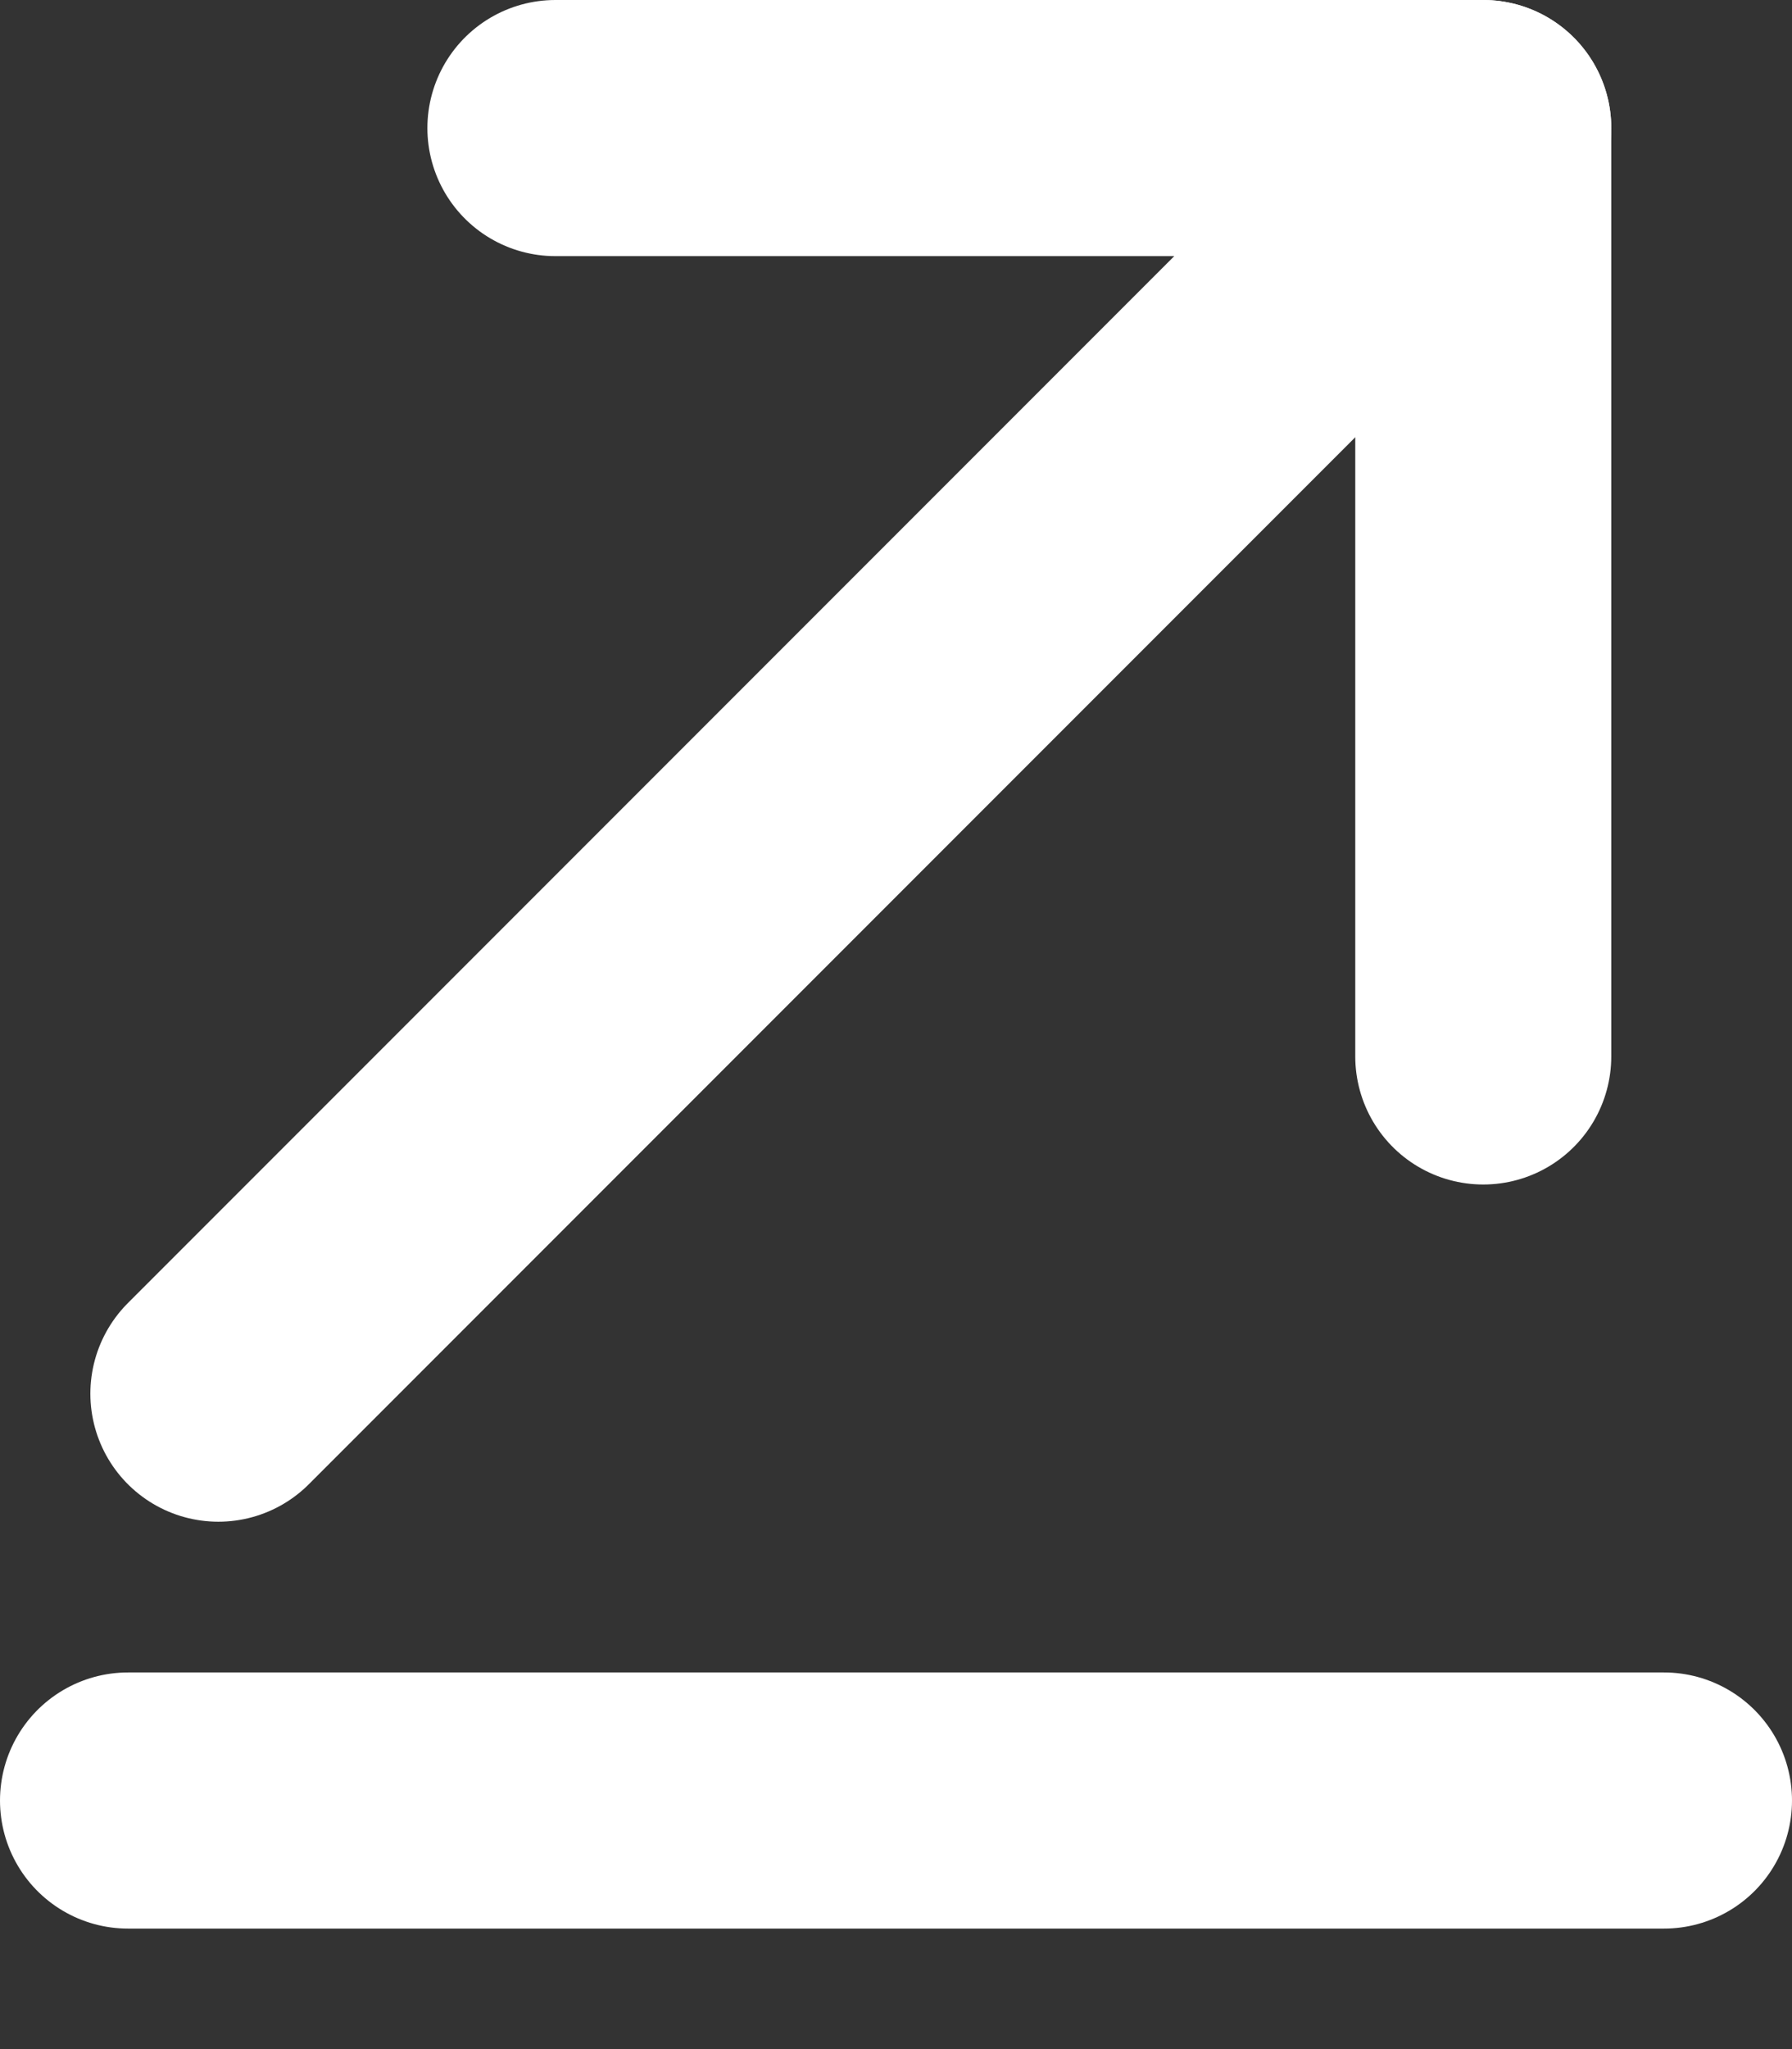
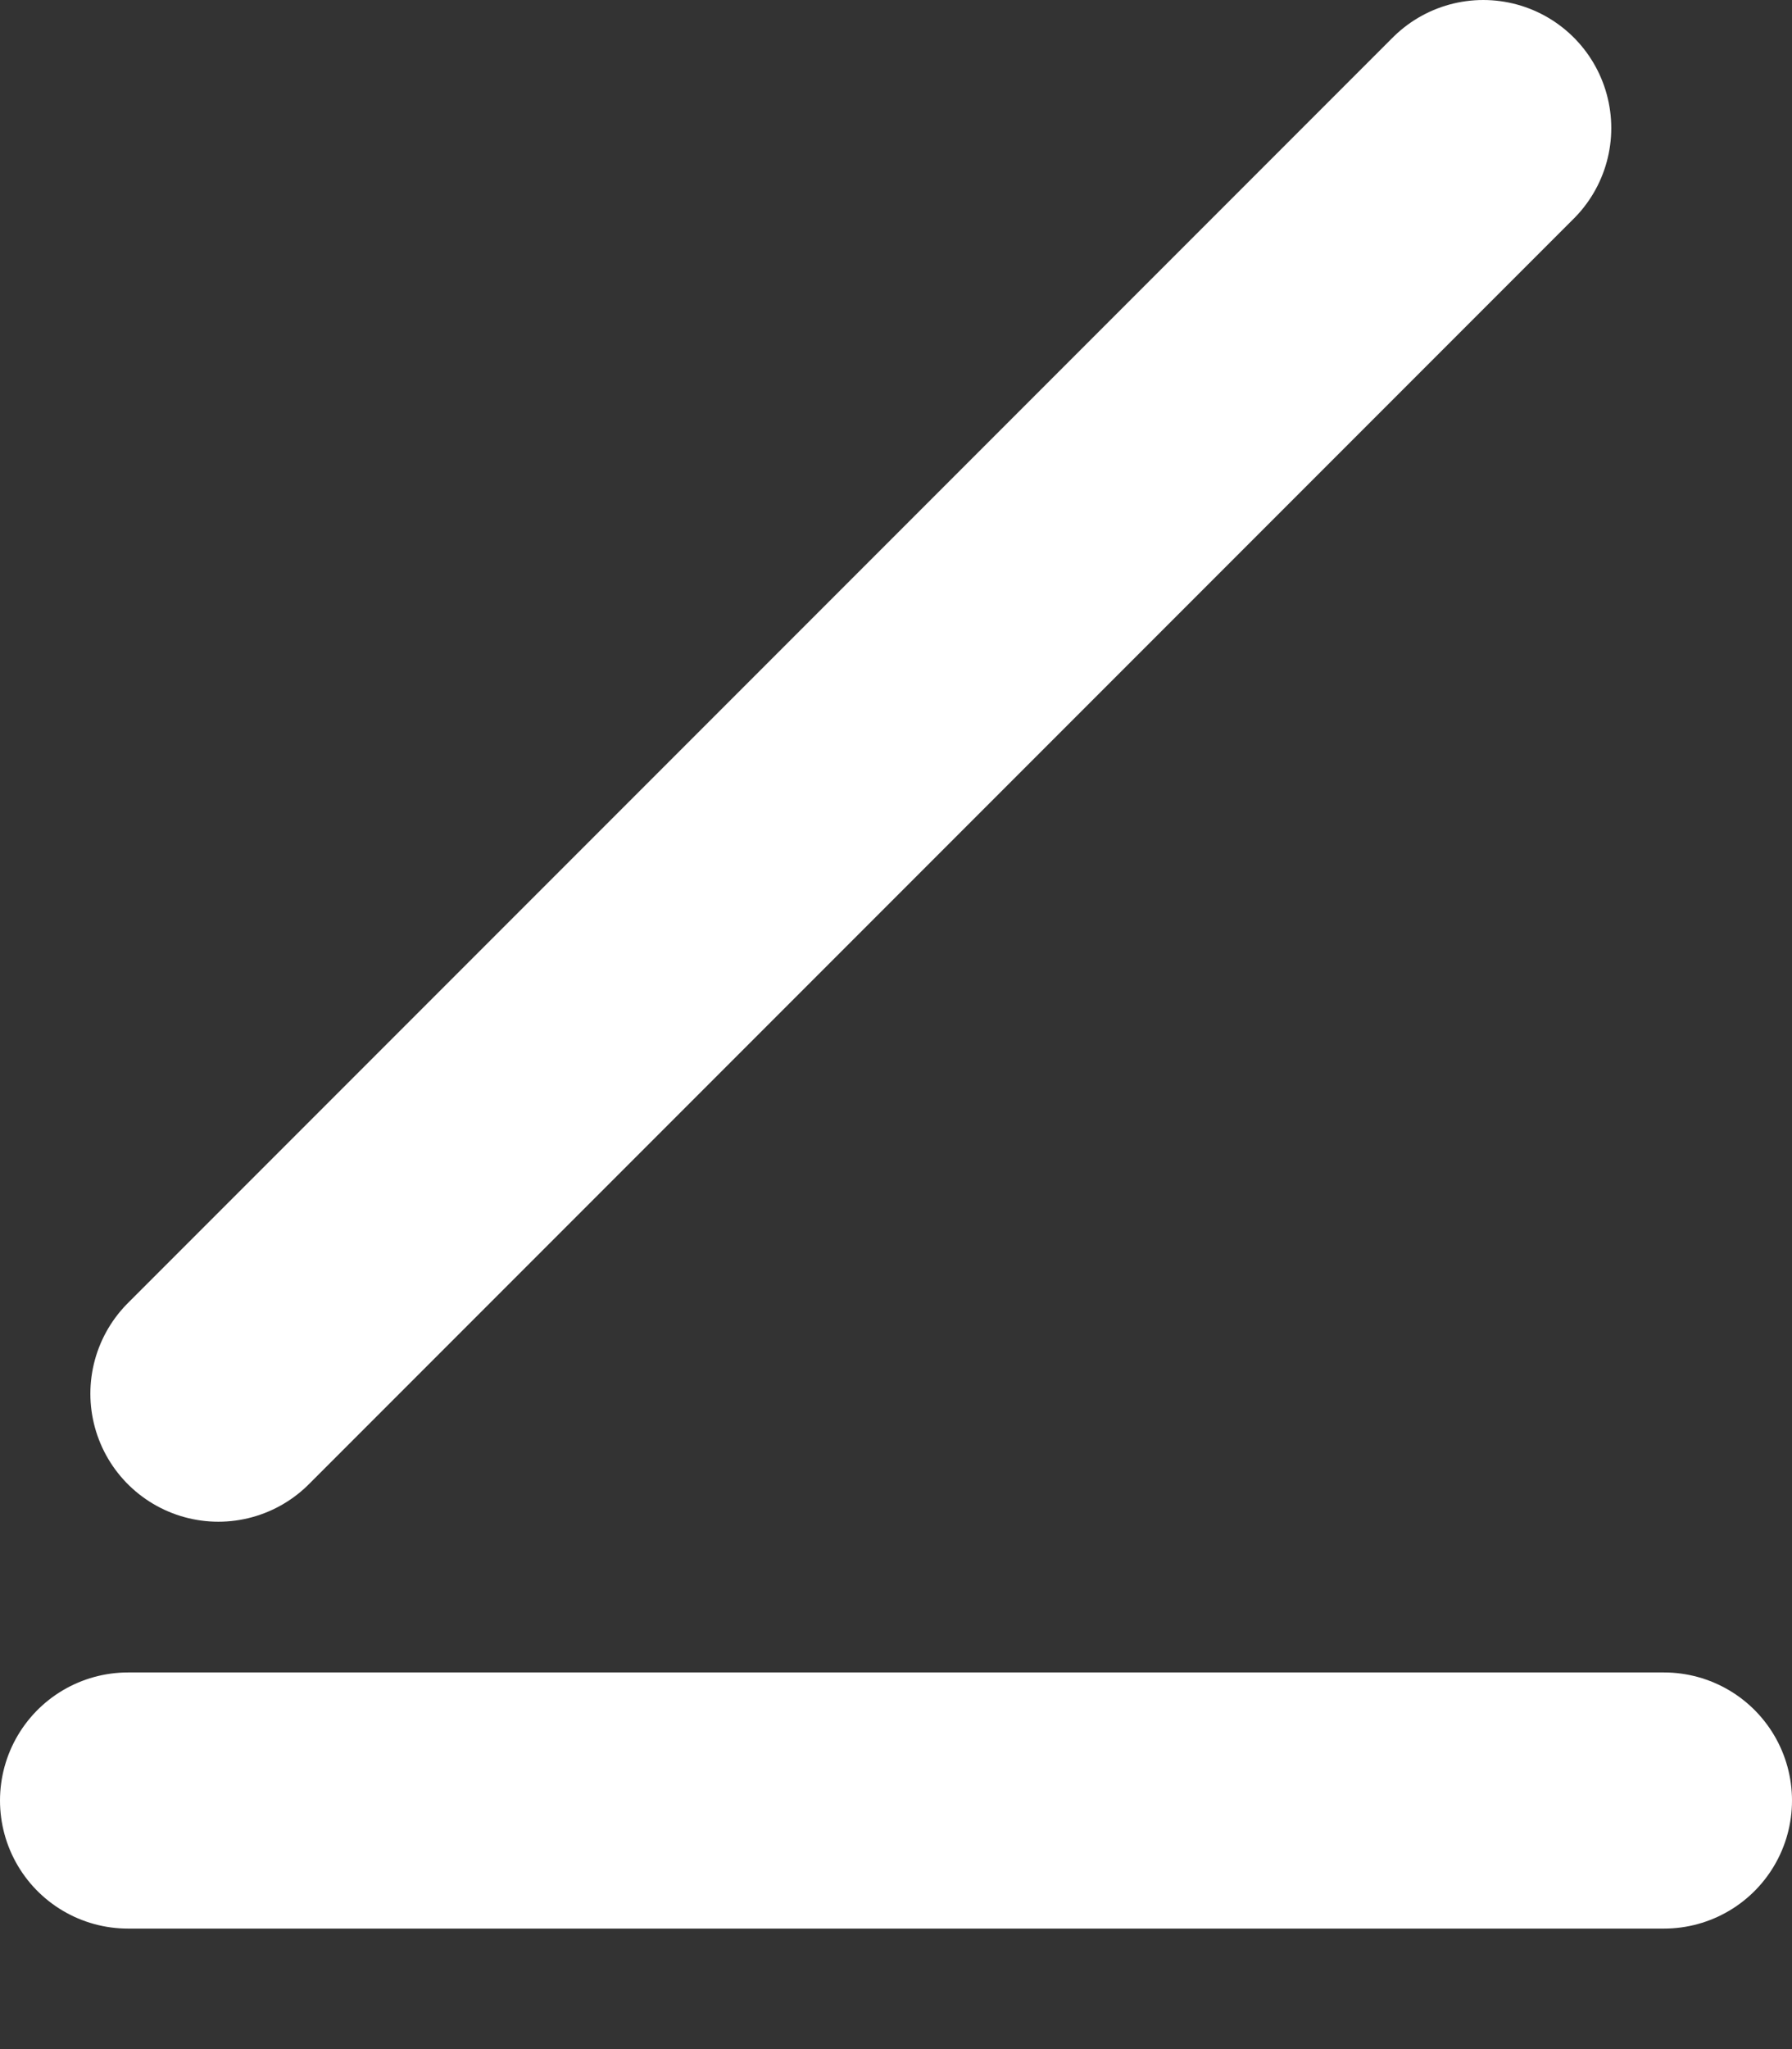
<svg xmlns="http://www.w3.org/2000/svg" width="14" height="16" viewBox="0 0 14 16" fill="none">
  <rect x="0" y="0" width="14" height="16" fill="#333333" stroke="none" />
  <path d="M13 14.059H1" stroke="white" stroke-width="2" stroke-linecap="round" stroke-linejoin="round" />
  <path d="M11.588 1L1.706 10.882" stroke="white" stroke-width="2" stroke-linecap="round" stroke-linejoin="round" />
-   <path d="M11.588 8.249V1H4.339" stroke="white" stroke-width="2" stroke-linecap="round" stroke-linejoin="round" />
</svg>